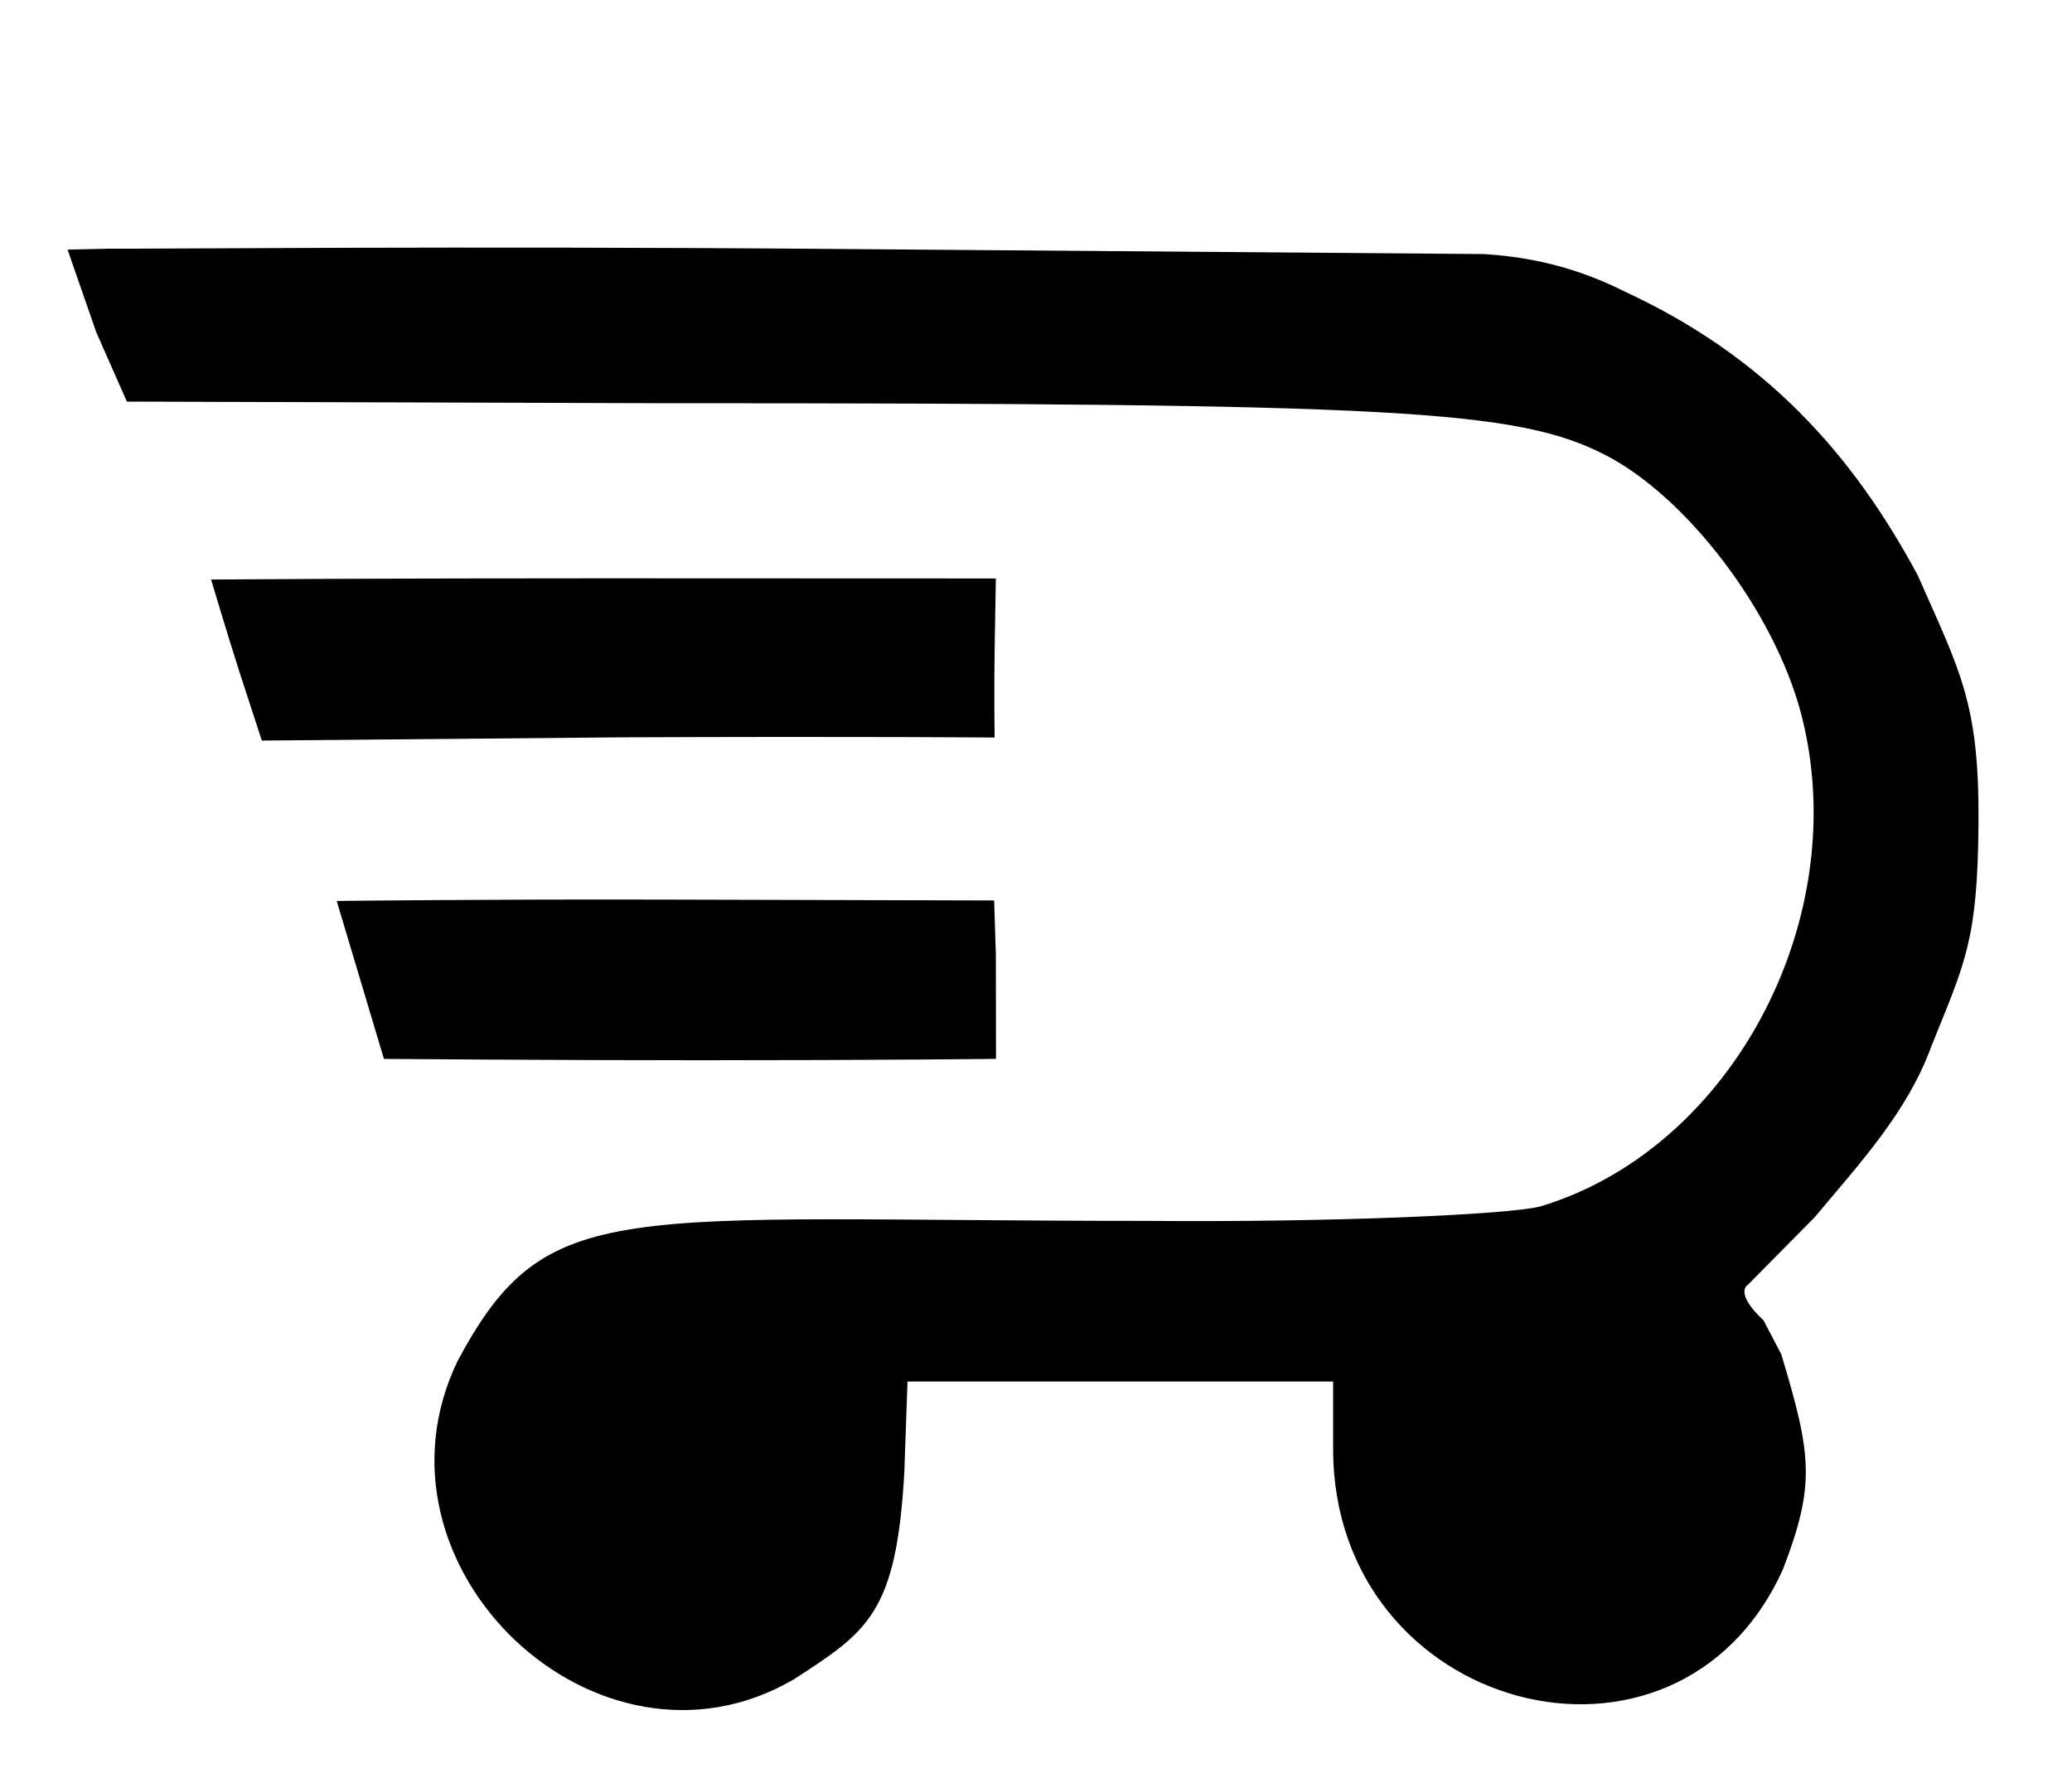
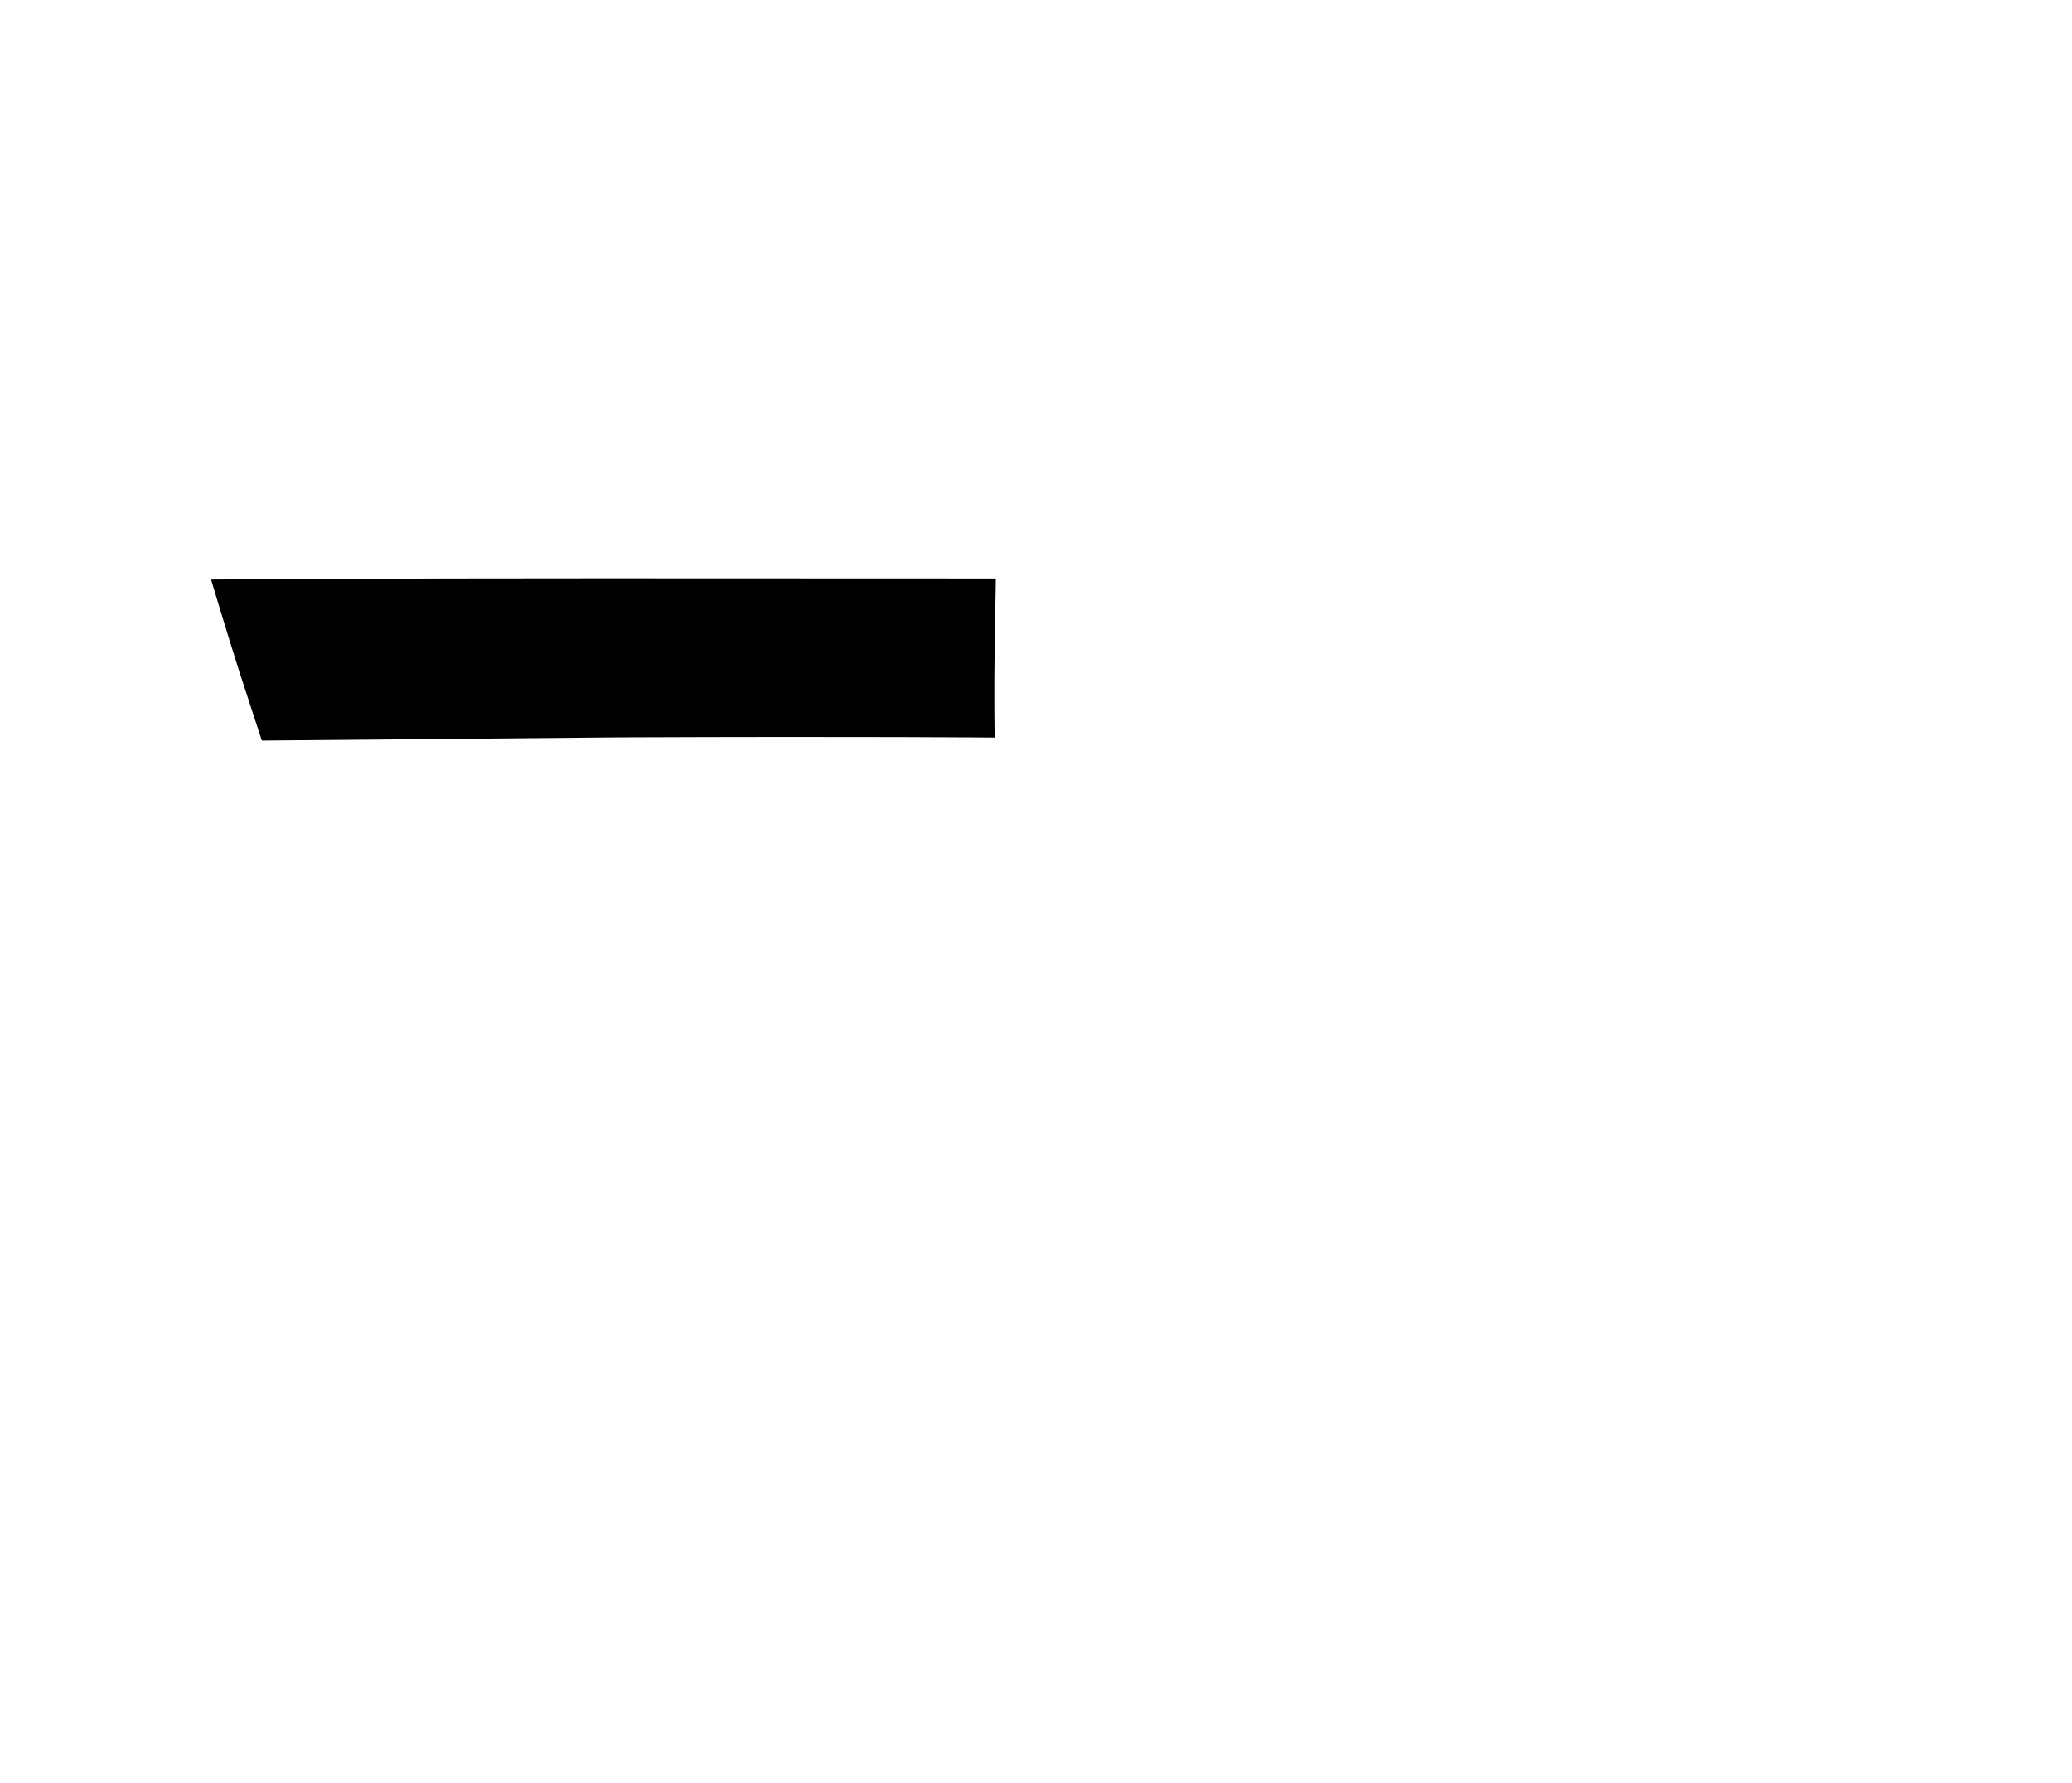
<svg xmlns="http://www.w3.org/2000/svg" xmlns:ns1="http://sodipodi.sourceforge.net/DTD/sodipodi-0.dtd" xmlns:ns2="http://www.inkscape.org/namespaces/inkscape" version="1.0" width="129pt" height="111pt" viewBox="0 0 129 111" preserveAspectRatio="xMidYMid meet" id="svg10" ns1:docname="logo_carrito.svg" ns2:version="1.1 (c68e22c387, 2021-05-23)">
  <defs id="defs14" />
  <ns1:namedview id="namedview12" pagecolor="#ffffff" bordercolor="#666666" borderopacity="1.0" ns2:pageshadow="2" ns2:pageopacity="0.0" ns2:pagecheckerboard="0" ns2:document-units="pt" showgrid="false" ns2:zoom="1.2422146" ns2:cx="-137.25487" ns2:cy="-26.967965" ns2:window-width="1920" ns2:window-height="1017" ns2:window-x="-8" ns2:window-y="-8" ns2:window-maximized="1" ns2:current-layer="svg10" />
  <g transform="translate(0,111) scale(0.1,-0.1)" fill="#000000" stroke="none" id="g8">
-     <path d="M 68,955.202 42.067,954.606 60,903 79,860 412,859 c 458,0 532,-4 587,-32 51,-26 105,-97 122,-160 C 1155,540 1079,395 959,359 940,354 831,349 715,350 383,350 340.622,366.679 285,263 223,135 372.019,-6.509 494.019,64.491 540.491,94.491 557.981,105.85 563,193 l 2,57 h 132 133 v -42 c 0,-164 214,-221 280,-75 20.472,53.245 17.83,71.189 -1,134 -3.679,7.017 -6.764,12.847 -11.036,21.052 C 1079.521,305.337 1088,310 1088,310 l 41.755,42.227 c 28.038,33.547 57.528,65.208 72.528,106.019 20.981,52.528 29.041,65.3 29.509,140.245 0.463,74.051 -11.547,93.755 -37.906,153.509 -41.019,76.359 -95.396,136.038 -181.396,176.038 -17.541,8.723 -45.857,21.231 -88.66,23.811 L 523,955 c -235,2 -437.865,-0.067 -455,0.202 z" id="path2" ns1:nodetypes="cccccccccccccccsccccccsccccc" />
    <path d="m 131.412,749.25 c 0,0 9.644,-32.401 17.569,-57.25 L 163,649 l 223,2 c 156.08,0.637 233.222,-0.128 233.222,-0.128 0,0 -0.396,31.003 0.024,55.317 L 620,749.906 375,750 c -135,0.052 -243.588,-0.75 -243.588,-0.75 z" id="path4" ns1:nodetypes="cccccscsc" />
-     <path d="m 209.623,549.151 29.415,-98.32 C 239.038,450.83 342,450 436,450 c 114.015,0 184.098,0.857 184.098,0.857 L 620,516 618.933,549.466 415,550 c -113,0.296 -205.377,-0.849 -205.377,-0.849 z" id="path6" ns1:nodetypes="ccscccsc" />
  </g>
</svg>